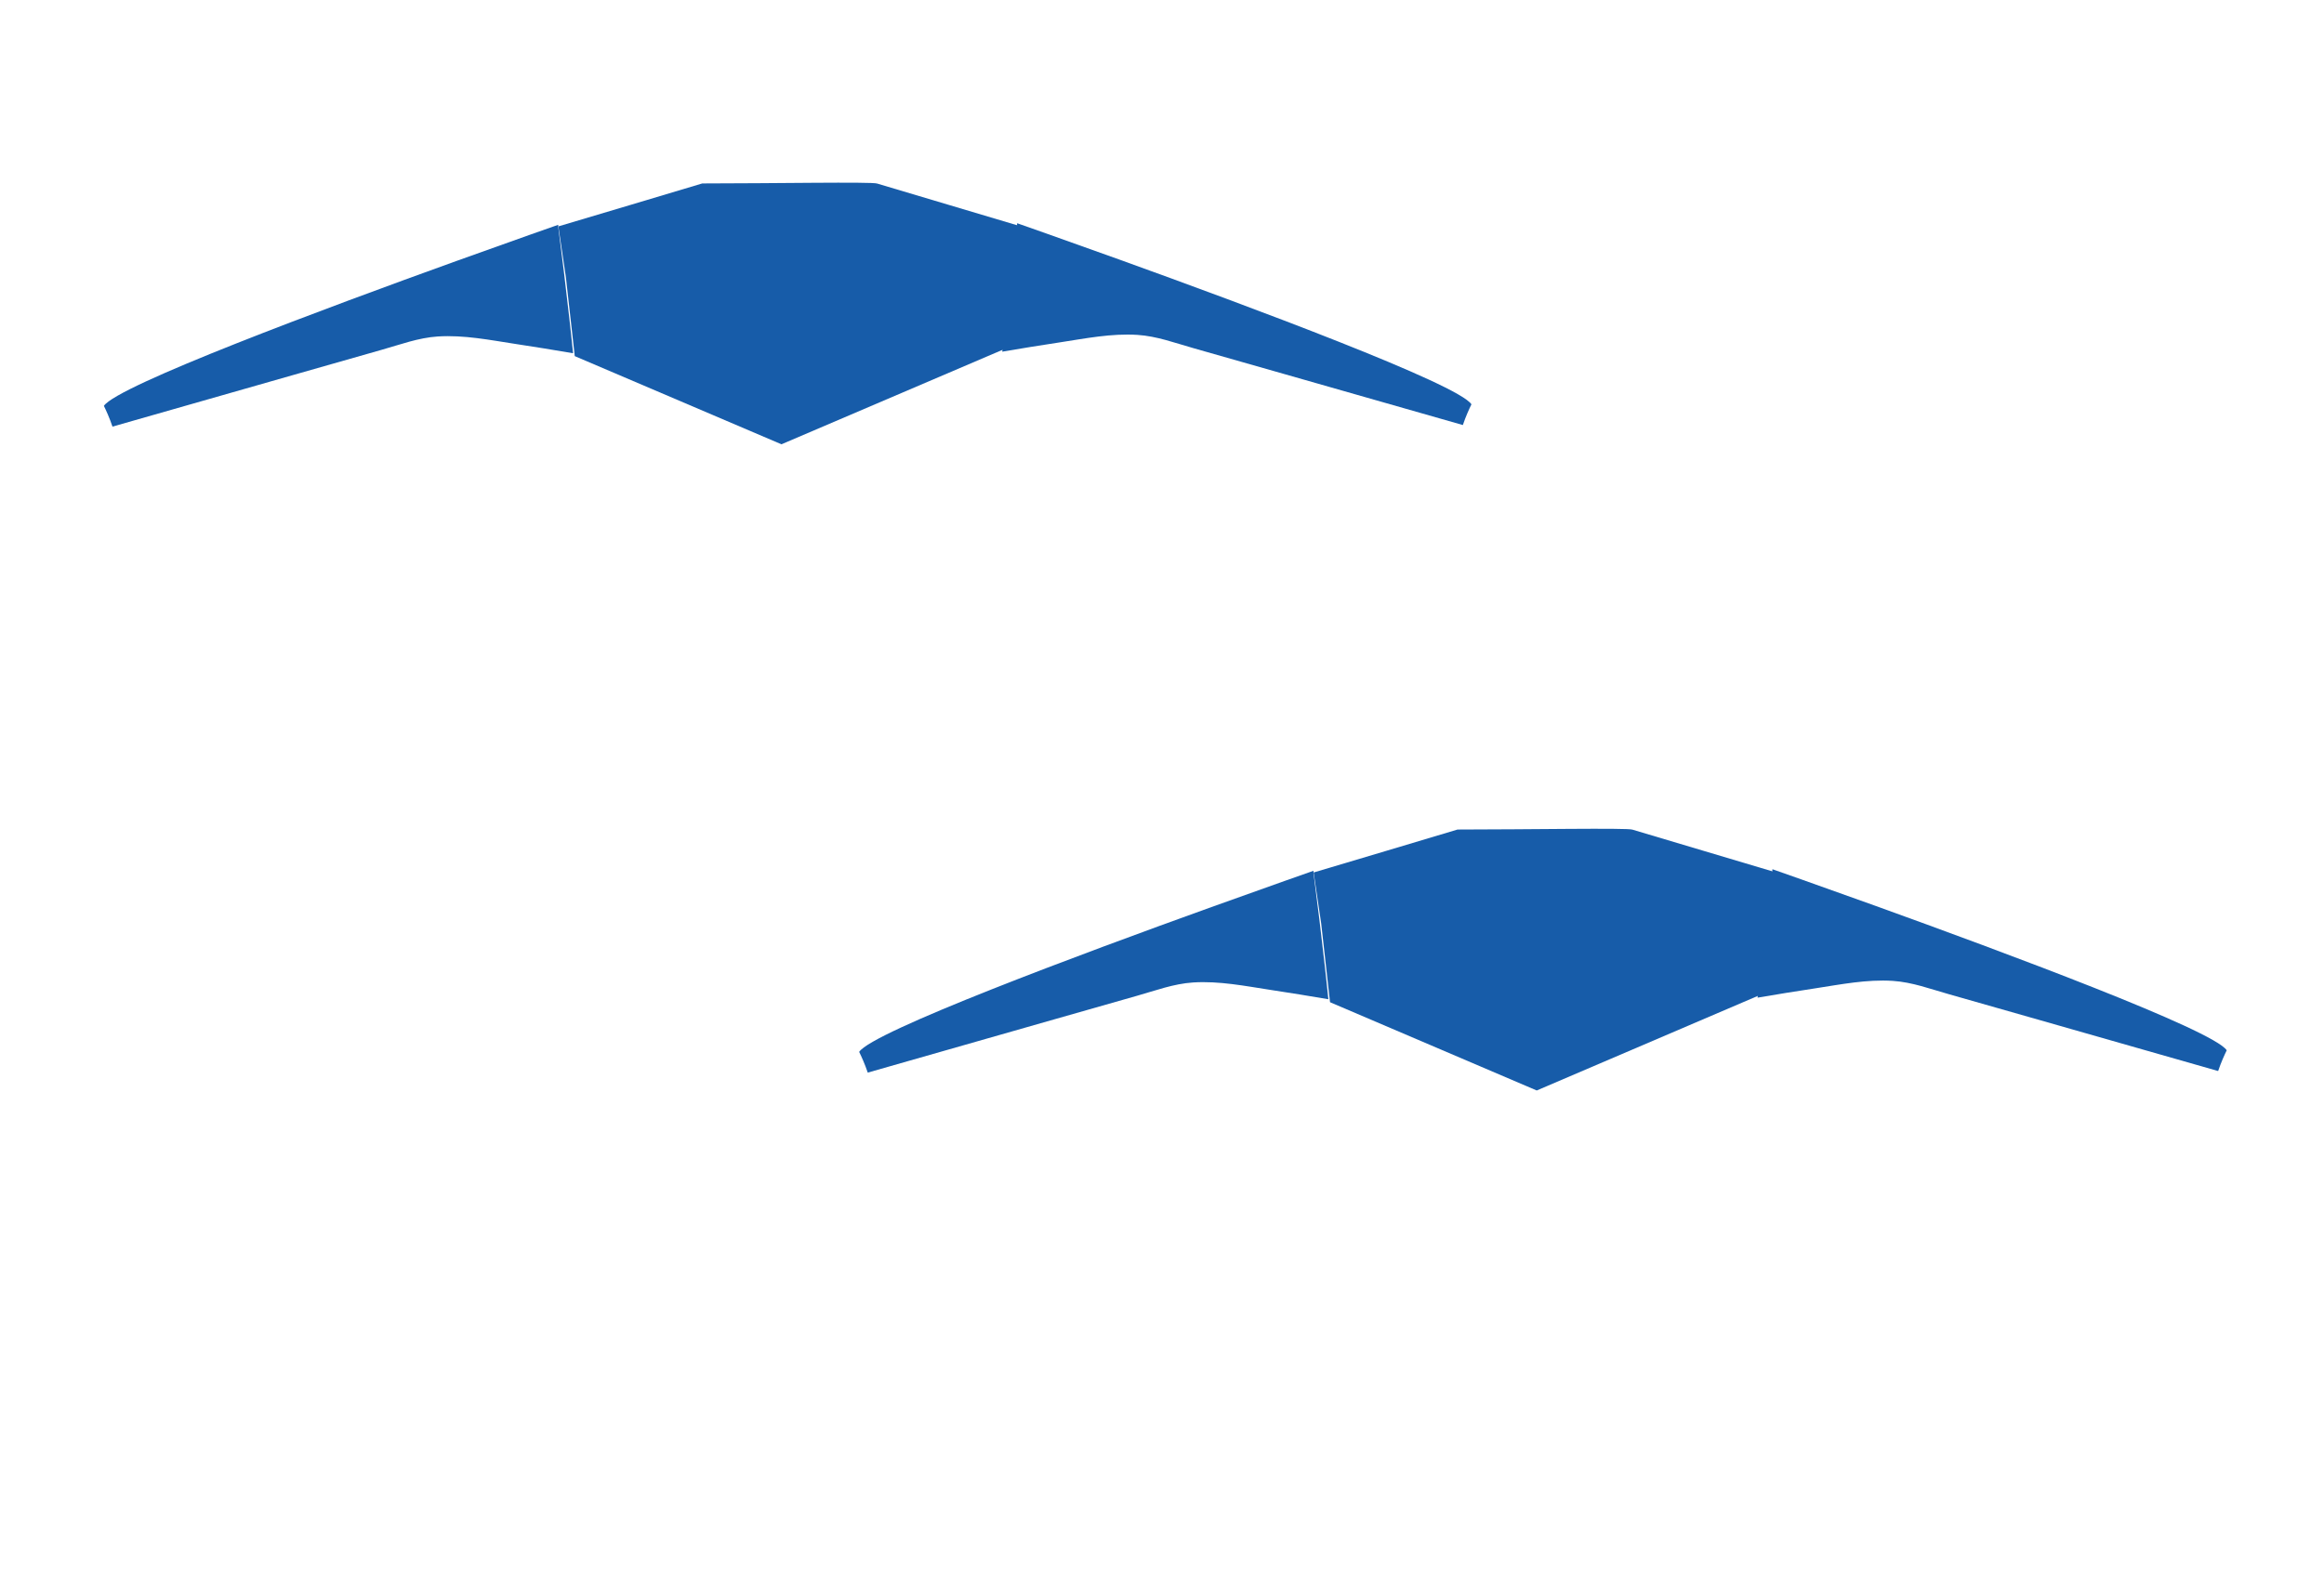
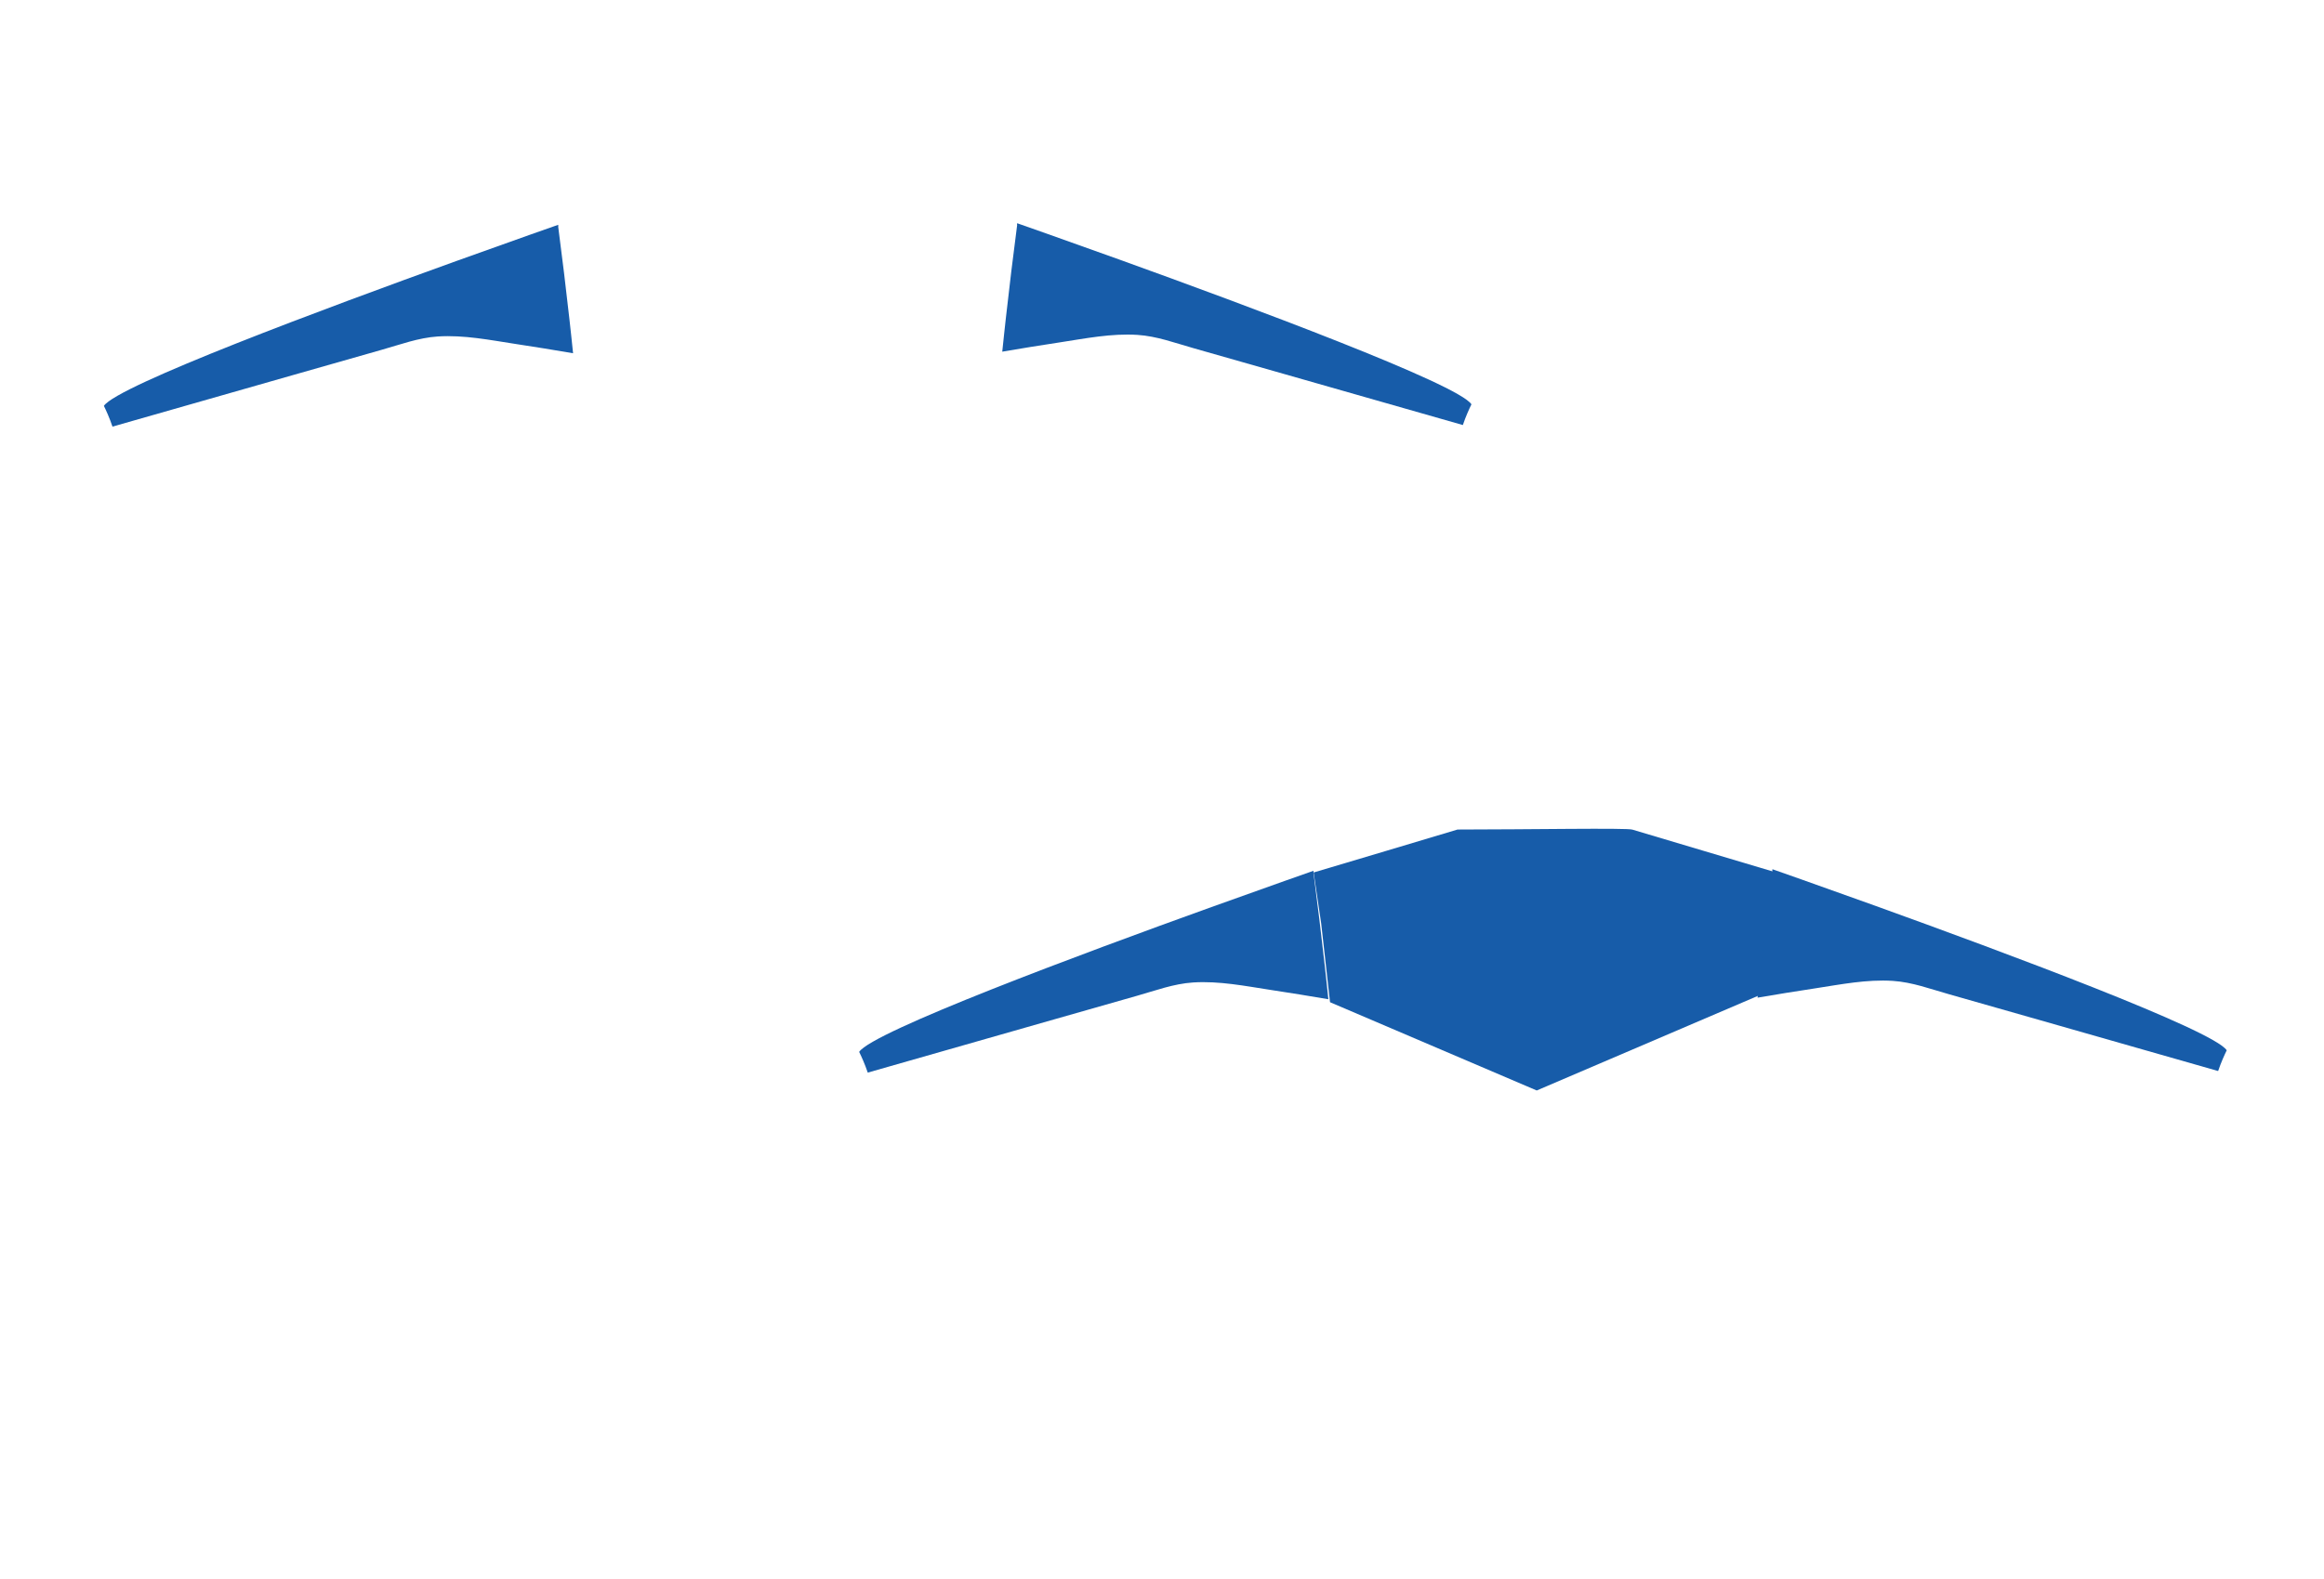
<svg xmlns="http://www.w3.org/2000/svg" version="1.1" id="Base" x="0px" y="0px" viewBox="0 0 2353.3 1599.2" style="enable-background:new 0 0 2353.3 1599.2;" xml:space="preserve">
  <style type="text/css">
	.st0{fill:#175CA9;}
</style>
  <g>
    <path class="st0" d="M1784,1007c0.5-4.3,0.9-8.6,1.4-12.9c1-8.8,2-17.5,3-26.3c2.4-20.6,4.8-41.2,7.4-61.8l1.8-22.6   c-13.1-3.9-144.6-43.1-144.6-43.1c-5-1.9-106.8-0.1-177.1-0.1c-48.5,14.6-97.1,29-145.7,43.5l7.6,51.3c0,0,2.2,19.2,4.9,43.5   c1.3,11.5,2.7,24.3,4.1,36.6l209.3,89.4L1784,1007z" />
    <path class="st0" d="M1151.3,1008.6c18.8-5.3,37.1-12.2,56.8-13.5c26.5-1.7,52.8,3.6,78.9,7.6c19.4,2.9,38.8,6.1,58.1,9.4   c-0.6-6-1.3-12.1-1.9-18.1c-0.6-5.5-1.2-11-1.8-16.4c-3.5-31.4-7.3-62.7-11.4-94c0.1,0,0.2,0,0.2-0.1l-0.2-1.5   c0,0-43.2,15.1-103.2,36.7C1095.3,966,883.4,1044.9,870,1065.4c2.2,4.5,5.7,12.1,8.7,21c60.6-17.3,121.1-34.6,181.7-51.9   C1090.8,1025.9,1121,1017.2,1151.3,1008.6z" />
    <path class="st0" d="M1973.5,1007c-18.8-5.3-37.1-12.2-56.8-13.5c-26.5-1.7-52.8,3.6-78.9,7.6c-19.4,2.9-38.8,6.1-58.1,9.4   c0.6-6,1.3-12.1,1.9-18.1c0.6-5.5,1.2-11,1.8-16.4c3.5-31.4,7.3-62.7,11.4-94c-0.1,0-0.2,0-0.2-0.1l0.2-1.5   c0,0,43.2,15.1,103.2,36.7c131.5,47.4,343.4,126.2,356.8,146.7c-2.2,4.5-5.7,12.1-8.7,21c-60.6-17.3-121.1-34.6-181.7-51.9   C2034.1,1024.2,2003.8,1015.6,1973.5,1007z" />
-     <path class="st0" d="M1019.2,352.6c0.5-4.3,0.9-8.6,1.4-12.9c1-8.8,2-17.5,3-26.3c2.4-20.6,4.8-41.2,7.4-61.8l1.8-22.6   c-13.1-3.9-144.6-43.1-144.6-43.1c-5-1.9-106.8-0.1-177.1-0.1c-48.5,14.6-97.1,29-145.7,43.5l7.6,51.3c0,0,2.2,19.2,4.9,43.5   c1.3,11.5,2.7,24.3,4.1,36.6L791.3,450L1019.2,352.6z" />
    <path class="st0" d="M386.5,354.3c18.8-5.3,37.1-12.2,56.8-13.5c26.5-1.7,52.8,3.6,78.9,7.6c19.4,2.9,38.8,6.1,58.1,9.4   c-0.6-6-1.3-12.1-1.9-18.1c-0.6-5.5-1.2-11-1.8-16.4c-3.5-31.4-7.3-62.7-11.4-94c0.1,0,0.2,0,0.2-0.1l-0.2-1.5   c0,0-43.2,15.1-103.2,36.7c-131.5,47.4-343.4,126.2-356.8,146.7c2.2,4.5,5.7,12.1,8.7,21c60.6-17.3,121.1-34.6,181.7-51.9   C326,371.5,356.2,362.9,386.5,354.3z" />
    <path class="st0" d="M1208.7,352.7c-18.8-5.3-37.1-12.2-56.8-13.5c-26.5-1.7-52.8,3.6-78.9,7.6c-19.4,2.9-38.8,6.1-58.1,9.4   c0.6-6,1.3-12.1,1.9-18.1c0.6-5.5,1.2-11,1.8-16.4c3.5-31.4,7.3-62.7,11.4-94c-0.1,0-0.2,0-0.2-0.1l0.2-1.5   c0,0,43.2,15.1,103.2,36.7c131.5,47.4,343.4,126.2,356.8,146.7c-2.2,4.5-5.7,12.1-8.7,21c-60.6-17.3-121.1-34.6-181.7-51.9   C1269.3,369.9,1239,361.3,1208.7,352.7z" />
  </g>
</svg>